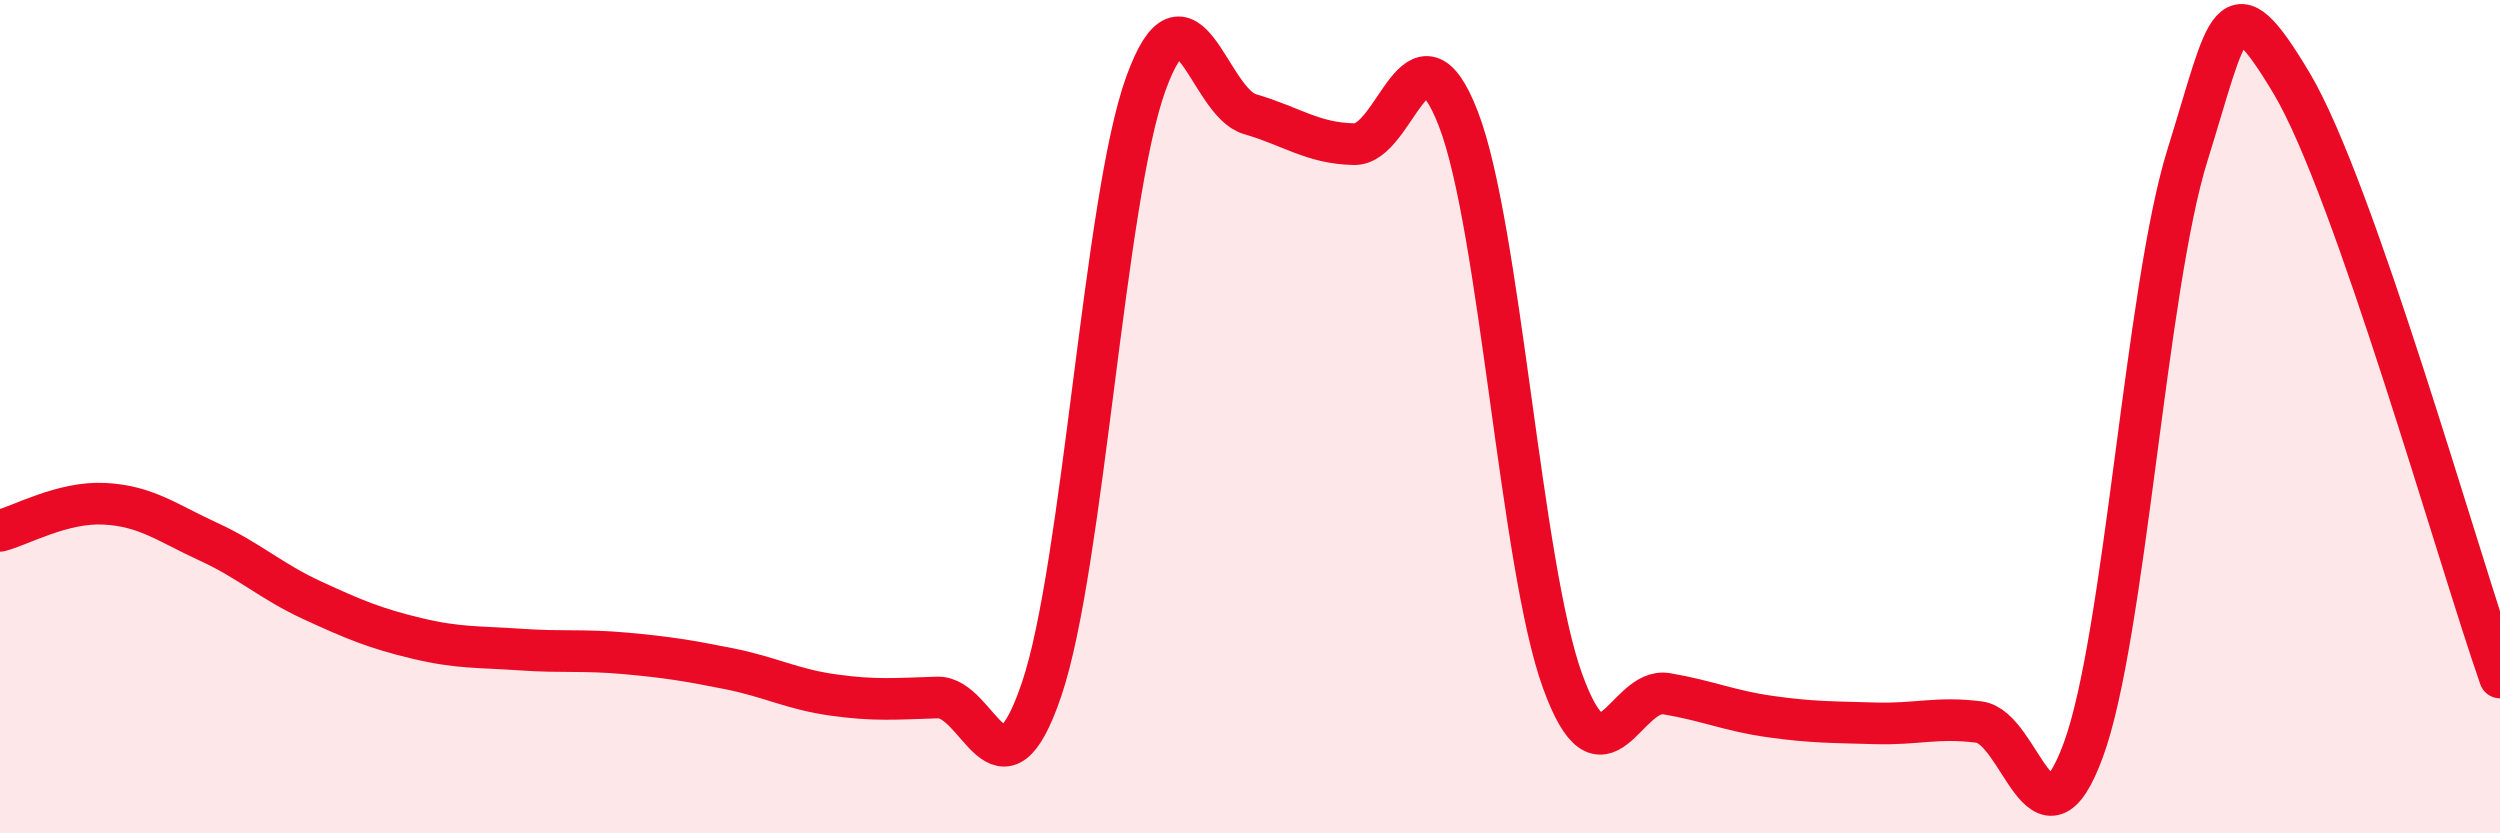
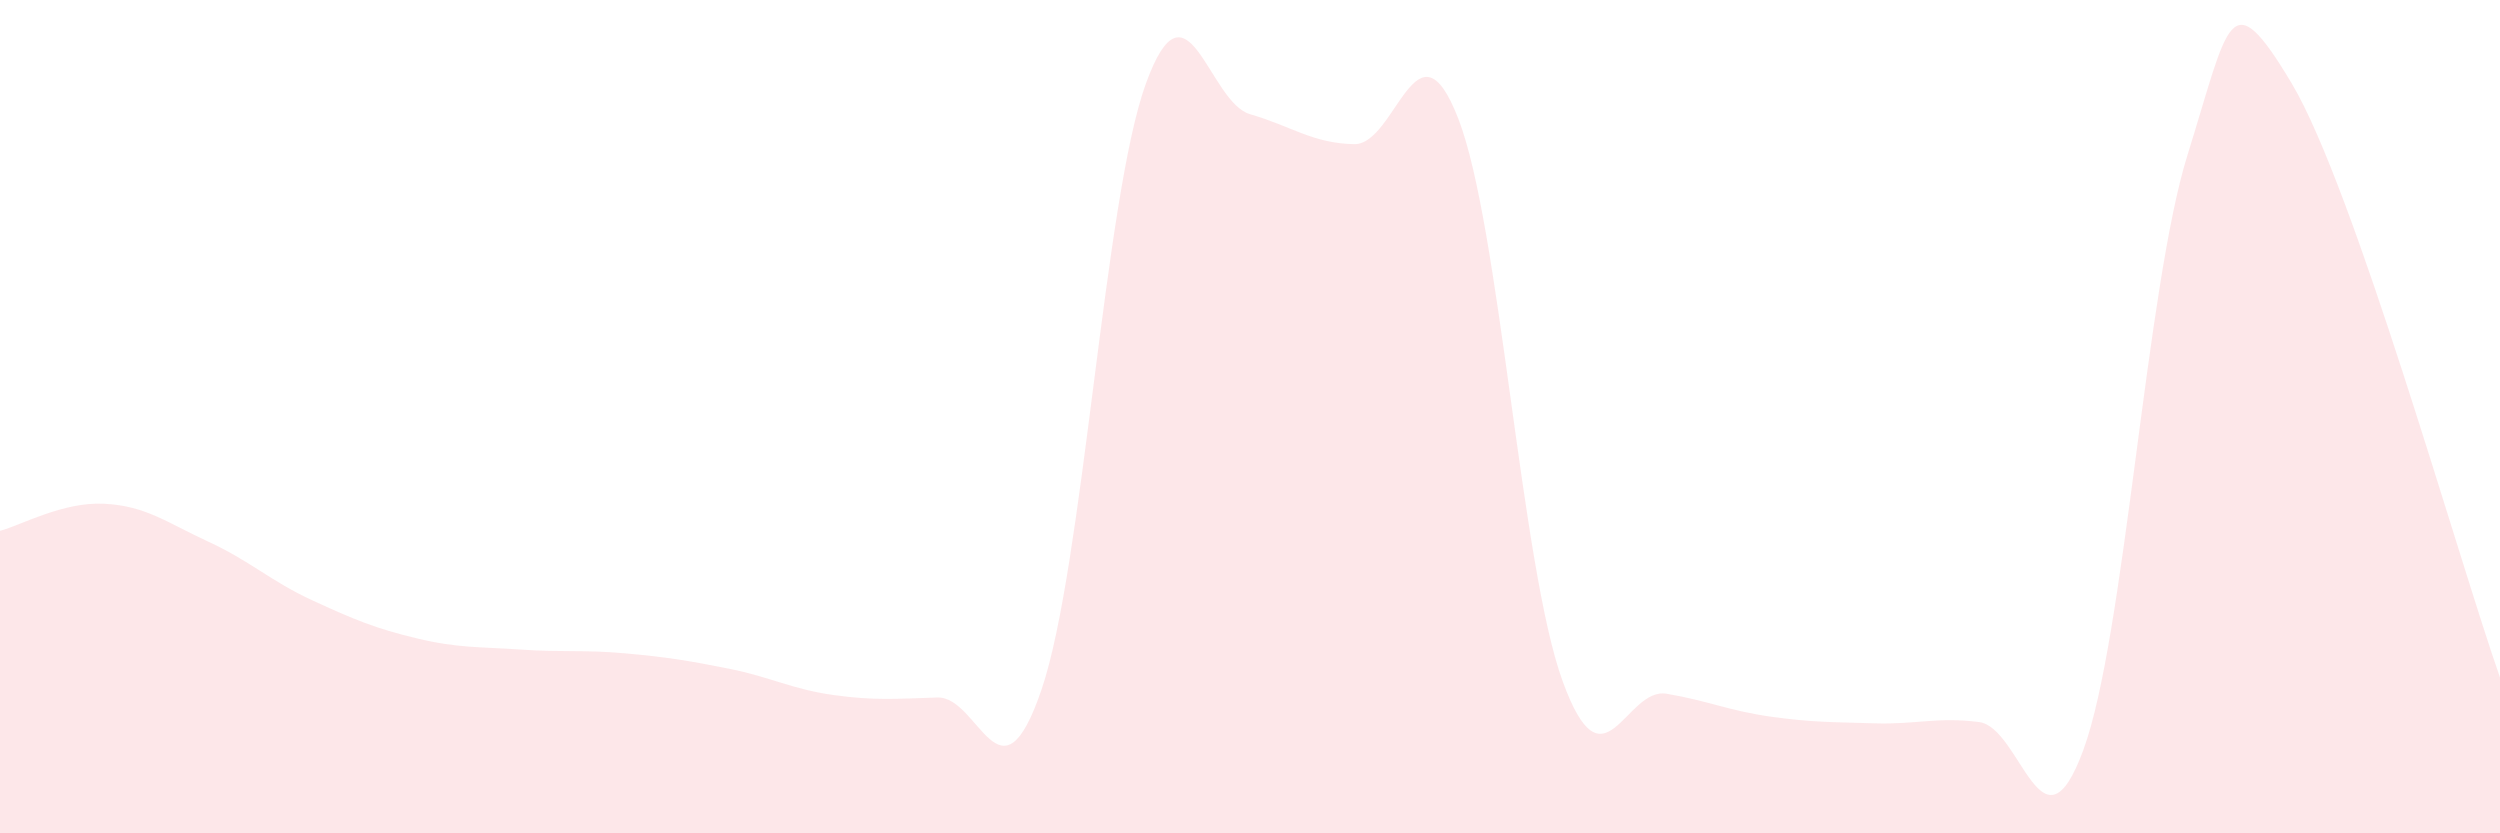
<svg xmlns="http://www.w3.org/2000/svg" width="60" height="20" viewBox="0 0 60 20">
  <path d="M 0,12.74 C 0.5,12.61 1.5,12.04 2.5,12.09 C 3.5,12.14 4,12.54 5,13 C 6,13.46 6.5,13.95 7.5,14.41 C 8.5,14.87 9,15.08 10,15.32 C 11,15.56 11.5,15.52 12.5,15.59 C 13.5,15.66 14,15.59 15,15.68 C 16,15.77 16.5,15.85 17.5,16.05 C 18.5,16.25 19,16.54 20,16.68 C 21,16.82 21.5,16.77 22.5,16.74 C 23.5,16.71 24,19.49 25,16.54 C 26,13.59 26.5,4.77 27.5,2.01 C 28.5,-0.75 29,2.45 30,2.74 C 31,3.03 31.5,3.44 32.5,3.46 C 33.5,3.48 34,0.27 35,2.85 C 36,5.43 36.5,13.58 37.5,16.34 C 38.5,19.1 39,16.48 40,16.65 C 41,16.82 41.5,17.06 42.5,17.2 C 43.5,17.34 44,17.33 45,17.36 C 46,17.39 46.5,17.2 47.5,17.33 C 48.5,17.46 49,20.72 50,18 C 51,15.28 51.5,6.92 52.5,3.72 C 53.5,0.52 53.5,-0.51 55,2 C 56.5,4.51 59,13.41 60,16.26L60 20L0 20Z" fill="#EB0A25" opacity="0.1" stroke-linecap="round" stroke-linejoin="round" />
-   <path d="M 0,12.74 C 0.5,12.61 1.5,12.04 2.5,12.09 C 3.5,12.14 4,12.54 5,13 C 6,13.46 6.5,13.95 7.5,14.41 C 8.5,14.87 9,15.08 10,15.32 C 11,15.56 11.5,15.52 12.5,15.59 C 13.5,15.66 14,15.59 15,15.68 C 16,15.77 16.5,15.85 17.5,16.05 C 18.5,16.25 19,16.54 20,16.68 C 21,16.82 21.5,16.77 22.5,16.74 C 23.5,16.71 24,19.49 25,16.54 C 26,13.59 26.5,4.77 27.5,2.01 C 28.5,-0.75 29,2.45 30,2.74 C 31,3.03 31.5,3.44 32.5,3.46 C 33.5,3.48 34,0.27 35,2.85 C 36,5.43 36.5,13.58 37.5,16.34 C 38.5,19.1 39,16.48 40,16.65 C 41,16.82 41.5,17.06 42.5,17.2 C 43.5,17.34 44,17.33 45,17.36 C 46,17.39 46.5,17.2 47.5,17.33 C 48.5,17.46 49,20.72 50,18 C 51,15.28 51.5,6.92 52.5,3.72 C 53.5,0.52 53.5,-0.51 55,2 C 56.5,4.51 59,13.41 60,16.26" stroke="#EB0A25" stroke-width="1" fill="none" stroke-linecap="round" stroke-linejoin="round" />
</svg>